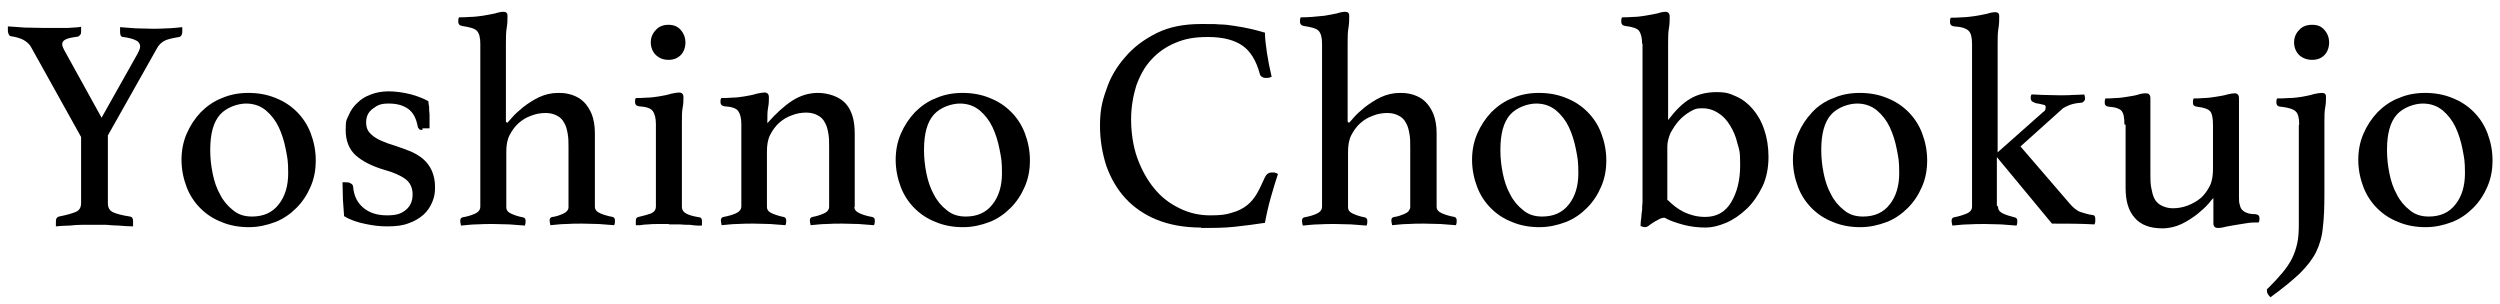
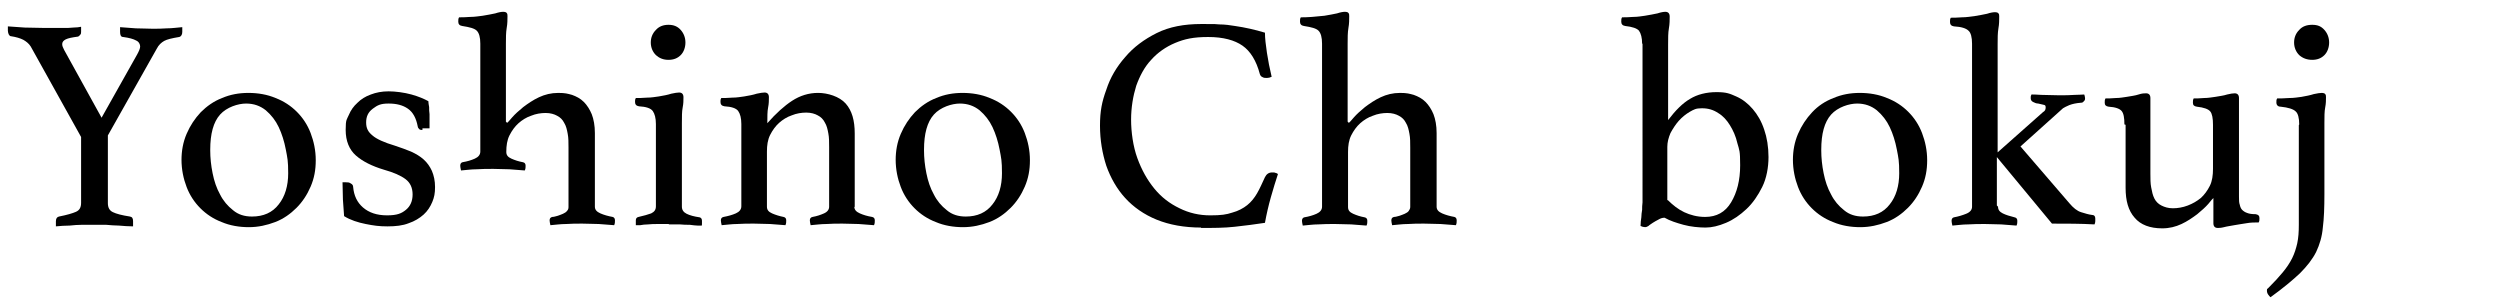
<svg xmlns="http://www.w3.org/2000/svg" id="_レイヤー_2" version="1.1" viewBox="0 0 635 77.1">
  <path d="M20.6,34.8L7.8,11.8c-.5-.8-1.2-1.3-1.9-1.7-.8-.4-1.8-.7-3.1-.9-.3,0-.4-.2-.6-.5-.1-.3-.2-.6-.2-.9v-.3c0-.1,0-.2,0-.3,0-.2,0-.3,0-.5,1.1.1,2.6.2,4.3.3,1.7,0,3.4.1,5.1.1s1.3,0,2.2,0c.8,0,1.7,0,2.5,0,.9,0,1.7,0,2.5-.1.8,0,1.5-.1,2-.2,0,.2,0,.4,0,.5,0,.2,0,.3,0,.4,0,.1,0,.2,0,.3,0,.3,0,.6-.2.8s-.3.4-.6.5c-1.5.2-2.5.4-3.1.7-.6.3-.9.7-.9,1.2s.2.9.5,1.5l9.5,17.2,9-16c.5-.9.8-1.6.8-2.1s-.3-1.2-1-1.5c-.7-.4-1.8-.7-3.3-.9-.6,0-.8-.5-.8-1.3s0-.5,0-.7c0-.2,0-.3,0-.5,1.1.1,2.4.2,4,.3,1.5,0,2.9.1,4.2.1s2.4,0,3.7-.1c1.3,0,2.6-.2,3.9-.3,0,.2,0,.4,0,.5,0,.2,0,.3,0,.4,0,.1,0,.2,0,.3,0,.7-.3,1.2-.8,1.3-1.8.3-3.1.6-3.8,1-.7.4-1.4,1-1.9,2l-12.4,22v17.2c0,1.1.4,1.9,1.3,2.3.8.4,2.3.8,4.3,1.1.6.1.8.5.8,1.2s0,.2,0,.4c0,.2,0,.3,0,.4,0,.2,0,.4,0,.5-1.2,0-2.4-.1-3.6-.2-1,0-2.1-.1-3.3-.2-1.2,0-2.2,0-3,0s-1.9,0-3,0c-1.1,0-2.2.1-3.2.2-1.2,0-2.4.1-3.5.2,0-.1,0-.3,0-.5,0-.1,0-.2,0-.4v-.4c0-.7.3-1.1.8-1.2,2-.4,3.4-.8,4.3-1.2.9-.4,1.3-1.1,1.3-2.3v-16.5Z" />
  <path d="M46.1,40.7c0-2.4.4-4.6,1.3-6.7.9-2.1,2.1-3.9,3.6-5.5,1.5-1.5,3.3-2.8,5.4-3.6,2.1-.9,4.3-1.3,6.7-1.3s4.8.4,6.9,1.3c2.1.8,3.9,2,5.4,3.5,1.5,1.5,2.7,3.3,3.5,5.4.8,2.1,1.3,4.4,1.3,6.9s-.4,4.6-1.3,6.7c-.9,2.1-2.1,3.9-3.6,5.4-1.5,1.5-3.3,2.8-5.4,3.6s-4.3,1.3-6.7,1.3-4.8-.4-6.9-1.3c-2.1-.8-3.9-2-5.4-3.5-1.5-1.5-2.7-3.3-3.5-5.4-.8-2.1-1.3-4.4-1.3-7ZM53.4,38.2c0,1.9.2,3.8.6,5.8.4,2,1,3.8,1.9,5.4.8,1.6,1.9,2.9,3.3,4,1.3,1.1,2.9,1.6,4.8,1.6,2.9,0,5.2-1,6.8-3.1,1.6-2,2.4-4.7,2.4-7.9s-.2-3.9-.6-6c-.4-2.1-1-4-1.8-5.7-.8-1.7-1.9-3.1-3.3-4.3-1.4-1.1-3-1.7-5-1.7s-4.9.9-6.6,2.8c-1.7,1.9-2.5,4.9-2.5,8.9Z" />
  <path d="M107.3,33c-.4,0-.7,0-.9-.3-.2-.2-.3-.4-.3-.6-.4-2.1-1.2-3.6-2.5-4.5-1.3-.9-2.9-1.3-4.9-1.3s-2.8.4-4,1.3-1.7,2-1.7,3.5.5,2.4,1.6,3.3c1,.9,3,1.8,5.7,2.6,1.5.5,2.9,1,4.1,1.5,1.3.6,2.3,1.2,3.2,2,.9.8,1.6,1.8,2.1,2.9.5,1.2.8,2.5.8,4.1s-.2,2.6-.7,3.8c-.5,1.2-1.2,2.3-2.2,3.2-1,.9-2.3,1.7-3.8,2.2-1.5.6-3.3.8-5.4.8s-3.5-.2-5.5-.6c-2-.4-3.9-1-5.5-2-.1-1.3-.2-2.7-.3-4.2,0-1.5-.1-2.9-.1-4.4h.8c.5,0,.9,0,1.3.3.4.2.6.5.6.9.2,2.2,1,3.9,2.5,5.2,1.5,1.3,3.5,2,6.1,2s3.7-.5,4.8-1.4c1.1-.9,1.7-2.2,1.7-3.9s-.6-3-1.8-3.9c-1.2-.9-3-1.7-5.5-2.4-3-.9-5.4-2.1-7.1-3.6-1.7-1.5-2.6-3.7-2.6-6.5s.3-2.6.8-3.8c.5-1.2,1.2-2.2,2.2-3.1.9-.9,2-1.6,3.4-2.1,1.3-.5,2.8-.8,4.5-.8s4,.3,5.8.8c1.8.5,3.2,1.1,4.3,1.7,0,.4.1.9.2,1.5,0,.6,0,1.2.1,1.8,0,.6,0,1.3,0,1.9,0,.6,0,1.2,0,1.7h-1.8Z" />
-   <path d="M128.8,31.2c.2-.1.6-.6,1.3-1.4.7-.8,1.7-1.7,2.8-2.6,1.2-.9,2.5-1.8,4-2.5,1.5-.7,3.1-1.1,4.9-1.1s2.4.2,3.5.5c1.1.4,2.1.9,3,1.8.8.8,1.5,1.9,2,3.1.5,1.3.8,2.9.8,4.8v18.7c0,.8.5,1.3,1.4,1.7.9.4,2,.7,3.1.9.4.1.6.4.6.9s0,.7-.2,1.2c-1.3-.1-2.6-.2-3.9-.3-1.3,0-2.7-.1-4.2-.1s-2.7,0-4.1.1c-1.4,0-2.7.2-4,.3-.1-.5-.2-.9-.2-1.2,0-.5.2-.8.7-.9.5,0,.9-.2,1.4-.3.5-.2.9-.3,1.3-.5.4-.2.8-.4,1-.7.3-.3.4-.6.4-1v-15.1c0-1.3,0-2.5-.2-3.5-.2-1.1-.4-2-.9-2.8-.4-.8-1-1.4-1.8-1.8-.7-.4-1.7-.7-2.9-.7s-2.5.2-3.7.7c-1.2.4-2.3,1.1-3.2,1.9-.9.8-1.7,1.9-2.3,3.1-.6,1.2-.8,2.6-.8,4.2v14c0,.8.4,1.3,1.3,1.7.9.4,1.8.7,2.9.9.5.1.7.4.7.9s0,.7-.2,1.2c-1.3-.1-2.6-.2-3.9-.3-1.3,0-2.7-.1-4.1-.1s-2.9,0-4.3.1c-1.3,0-2.6.2-3.9.3-.1-.5-.2-.9-.2-1.2,0-.5.2-.8.6-.9,1.2-.2,2.2-.5,3.1-.9.9-.4,1.4-1,1.4-1.8V11.1c0-1.6-.3-2.7-.9-3.3-.6-.6-1.8-.9-3.7-1.2-.7-.1-1-.5-1-1.1s0-.7.2-1.1c.7,0,1.6,0,2.8-.1,1.2,0,2.3-.2,3.2-.3,1.2-.2,2.3-.4,3.2-.6.9-.3,1.6-.4,2-.4s.8.1.9.3c.2.2.2.5.2.8,0,.9,0,1.9-.2,3-.2,1.2-.2,2.5-.2,4v19.8Z" />
+   <path d="M128.8,31.2c.2-.1.6-.6,1.3-1.4.7-.8,1.7-1.7,2.8-2.6,1.2-.9,2.5-1.8,4-2.5,1.5-.7,3.1-1.1,4.9-1.1s2.4.2,3.5.5c1.1.4,2.1.9,3,1.8.8.8,1.5,1.9,2,3.1.5,1.3.8,2.9.8,4.8v18.7c0,.8.5,1.3,1.4,1.7.9.4,2,.7,3.1.9.4.1.6.4.6.9s0,.7-.2,1.2c-1.3-.1-2.6-.2-3.9-.3-1.3,0-2.7-.1-4.2-.1s-2.7,0-4.1.1c-1.4,0-2.7.2-4,.3-.1-.5-.2-.9-.2-1.2,0-.5.2-.8.7-.9.5,0,.9-.2,1.4-.3.5-.2.9-.3,1.3-.5.4-.2.8-.4,1-.7.3-.3.4-.6.4-1v-15.1c0-1.3,0-2.5-.2-3.5-.2-1.1-.4-2-.9-2.8-.4-.8-1-1.4-1.8-1.8-.7-.4-1.7-.7-2.9-.7s-2.5.2-3.7.7c-1.2.4-2.3,1.1-3.2,1.9-.9.8-1.7,1.9-2.3,3.1-.6,1.2-.8,2.6-.8,4.2c0,.8.4,1.3,1.3,1.7.9.4,1.8.7,2.9.9.5.1.7.4.7.9s0,.7-.2,1.2c-1.3-.1-2.6-.2-3.9-.3-1.3,0-2.7-.1-4.1-.1s-2.9,0-4.3.1c-1.3,0-2.6.2-3.9.3-.1-.5-.2-.9-.2-1.2,0-.5.2-.8.6-.9,1.2-.2,2.2-.5,3.1-.9.9-.4,1.4-1,1.4-1.8V11.1c0-1.6-.3-2.7-.9-3.3-.6-.6-1.8-.9-3.7-1.2-.7-.1-1-.5-1-1.1s0-.7.2-1.1c.7,0,1.6,0,2.8-.1,1.2,0,2.3-.2,3.2-.3,1.2-.2,2.3-.4,3.2-.6.9-.3,1.6-.4,2-.4s.8.1.9.3c.2.2.2.5.2.8,0,.9,0,1.9-.2,3-.2,1.2-.2,2.5-.2,4v19.8Z" />
  <path d="M169.8,56.9c-.9,0-1.8,0-2.7,0-.9,0-1.7,0-2.5.1-.8,0-1.4.1-2,.2-.6,0-.9,0-1.1,0,0,0,0-.2,0-.5,0-.3,0-.5,0-.7,0-.5.2-.8.7-.9,1.3-.3,2.4-.6,3.2-.9.8-.4,1.2-.9,1.2-1.8v-20.9c0-1.5-.3-2.6-.8-3.3-.5-.7-1.7-1.1-3.5-1.2-.7-.1-1-.5-1-1.1s0-.6.2-1c.7,0,1.6,0,2.8-.1,1.2,0,2.2-.2,3-.3,1.2-.2,2.3-.4,3.2-.7.9-.2,1.6-.3,2-.3.7,0,1.1.4,1.1,1.2s0,1.6-.2,2.6c-.2,1-.2,2.3-.2,4v21.2c0,.8.4,1.4,1.2,1.8.8.4,1.9.7,3.3.9.4.1.6.4.6.9s0,.4,0,.7c0,.3,0,.5-.1.5-.2,0-.5,0-1,0-.5,0-1.2-.1-2-.2-.8,0-1.6,0-2.5-.1-.9,0-1.8,0-2.7,0ZM165.3,10.8c0-1.2.4-2.3,1.3-3.2.8-.9,1.9-1.3,3.2-1.3s2.3.4,3.1,1.3c.8.9,1.2,2,1.2,3.2s-.4,2.4-1.2,3.2c-.8.8-1.8,1.2-3.1,1.2s-2.3-.4-3.2-1.2c-.8-.8-1.3-1.9-1.3-3.2Z" />
  <path d="M217,52.5c0,.8.5,1.3,1.4,1.7.9.4,1.9.7,3.1.9.5.1.7.4.7.9s0,.7-.2,1.2c-1.3-.1-2.6-.2-3.9-.3-1.3,0-2.7-.1-4.1-.1s-2.8,0-4.1.1c-1.4,0-2.7.2-4,.3-.1-.5-.2-.9-.2-1.2,0-.5.2-.8.7-.9,1.1-.2,2-.5,2.9-.9.9-.4,1.3-1,1.3-1.7v-15.1c0-1.3,0-2.5-.2-3.5-.2-1.1-.4-2-.9-2.8-.4-.8-1-1.4-1.8-1.8-.7-.4-1.7-.7-2.9-.7s-2.5.2-3.7.7c-1.2.4-2.3,1.1-3.2,1.9-.9.8-1.7,1.9-2.3,3.1-.6,1.2-.8,2.6-.8,4.2v14c0,.8.4,1.3,1.3,1.7.9.4,1.9.7,2.9.9.5.1.7.4.7.9s0,.7-.2,1.2c-1.3-.1-2.6-.2-3.9-.3-1.3,0-2.7-.1-4.1-.1s-2.9,0-4.3.1c-1.3,0-2.6.2-3.9.3-.1-.5-.2-.9-.2-1.2,0-.5.2-.8.7-.9,1.1-.2,2.2-.5,3.1-.9.9-.4,1.4-1,1.4-1.8v-20.9c0-1.5-.3-2.6-.8-3.3-.5-.7-1.7-1.1-3.5-1.2-.7-.1-1-.5-1-1.1s0-.6.2-1c.7,0,1.6,0,2.8-.1,1.2,0,2.2-.2,3-.3,1.2-.2,2.3-.4,3.2-.7.9-.2,1.6-.3,2-.3.7,0,1.1.4,1.1,1.2s0,1.6-.2,2.6c-.2,1-.2,2.3-.2,4,2.2-2.5,4.3-4.4,6.3-5.7,2-1.3,4.2-2,6.6-2s5.4.9,7,2.7c1.6,1.8,2.3,4.3,2.3,7.6v18.7Z" />
  <path d="M227.5,40.7c0-2.4.4-4.6,1.3-6.7.9-2.1,2.1-3.9,3.6-5.5,1.5-1.5,3.3-2.8,5.4-3.6,2.1-.9,4.3-1.3,6.7-1.3s4.8.4,6.9,1.3c2.1.8,3.9,2,5.4,3.5,1.5,1.5,2.7,3.3,3.5,5.4.8,2.1,1.3,4.4,1.3,6.9s-.4,4.6-1.3,6.7c-.9,2.1-2.1,3.9-3.6,5.4-1.5,1.5-3.3,2.8-5.4,3.6s-4.3,1.3-6.7,1.3-4.8-.4-6.9-1.3c-2.1-.8-3.9-2-5.4-3.5-1.5-1.5-2.7-3.3-3.5-5.4-.8-2.1-1.3-4.4-1.3-7ZM234.7,38.2c0,1.9.2,3.8.6,5.8.4,2,1,3.8,1.9,5.4.8,1.6,1.9,2.9,3.3,4,1.3,1.1,2.9,1.6,4.8,1.6,2.9,0,5.2-1,6.8-3.1,1.6-2,2.4-4.7,2.4-7.9s-.2-3.9-.6-6c-.4-2.1-1-4-1.8-5.7-.8-1.7-1.9-3.1-3.3-4.3-1.4-1.1-3-1.7-5-1.7s-4.9.9-6.6,2.8c-1.7,1.9-2.5,4.9-2.5,8.9Z" />
  <path d="M305.1,57.8c-4.3,0-8.1-.7-11.3-2-3.2-1.3-5.9-3.2-8-5.5-2.1-2.3-3.7-5.1-4.8-8.2-1-3.1-1.6-6.5-1.6-10.2s.5-6.1,1.6-9.1c1-3.1,2.6-5.8,4.8-8.3,2.1-2.5,4.8-4.5,8-6.1,3.2-1.6,7-2.3,11.3-2.3s3.2,0,4.6.1c1.4,0,2.8.2,4,.4,1.3.2,2.5.4,3.8.7s2.5.6,3.8,1c0,1.4.2,3.1.5,5.1.3,2,.7,4,1.2,6.1-.4.2-.8.3-1.2.3s-.8,0-1.1-.2c-.3-.1-.6-.4-.7-.8-.9-3.4-2.4-5.8-4.4-7.2-2-1.4-4.9-2.2-8.7-2.2s-6,.5-8.4,1.5c-2.4,1-4.5,2.5-6.1,4.3-1.7,1.8-2.9,4.1-3.8,6.6-.8,2.6-1.3,5.5-1.3,8.6s.5,6.8,1.6,9.8c1.1,3,2.5,5.5,4.3,7.7,1.8,2.2,3.9,3.8,6.4,5,2.4,1.2,5,1.8,7.8,1.8s4.1-.2,5.6-.7c1.5-.4,2.8-1.1,3.8-1.9,1-.8,1.8-1.8,2.5-3,.7-1.2,1.3-2.6,2-4.1.4-.8,1-1.2,1.8-1.2s.5,0,.8.1c.3,0,.5.2.7.3-.6,1.8-1.2,3.8-1.8,5.9s-1.1,4.3-1.5,6.5c-2.5.4-5.1.7-7.7,1s-5.5.3-8.6.3Z" />
  <path d="M342.6,31.2c.2-.1.6-.6,1.3-1.4.7-.8,1.7-1.7,2.8-2.6,1.2-.9,2.5-1.8,4-2.5,1.5-.7,3.1-1.1,4.9-1.1s2.4.2,3.5.5c1.1.4,2.1.9,3,1.8.8.8,1.5,1.9,2,3.1.5,1.3.8,2.9.8,4.8v18.7c0,.8.5,1.3,1.4,1.7.9.4,2,.7,3.1.9.4.1.6.4.6.9s0,.7-.2,1.2c-1.3-.1-2.6-.2-3.9-.3-1.3,0-2.7-.1-4.2-.1s-2.7,0-4.1.1c-1.4,0-2.7.2-4,.3-.1-.5-.2-.9-.2-1.2,0-.5.2-.8.7-.9.5,0,.9-.2,1.4-.3.5-.2.9-.3,1.3-.5.4-.2.8-.4,1-.7s.4-.6.4-1v-15.1c0-1.3,0-2.5-.2-3.5-.2-1.1-.4-2-.9-2.8-.4-.8-1-1.4-1.8-1.8-.7-.4-1.7-.7-2.9-.7s-2.5.2-3.7.7c-1.2.4-2.3,1.1-3.2,1.9-.9.8-1.7,1.9-2.3,3.1s-.8,2.6-.8,4.2v14c0,.8.4,1.3,1.3,1.7.9.4,1.8.7,2.9.9.5.1.7.4.7.9s0,.7-.2,1.2c-1.3-.1-2.6-.2-3.9-.3-1.3,0-2.7-.1-4.1-.1s-2.9,0-4.3.1c-1.3,0-2.6.2-3.9.3-.1-.5-.2-.9-.2-1.2,0-.5.2-.8.6-.9,1.2-.2,2.2-.5,3.1-.9.9-.4,1.4-1,1.4-1.8V11.1c0-1.6-.3-2.7-.9-3.3-.6-.6-1.8-.9-3.7-1.2-.7-.1-1-.5-1-1.1s0-.7.2-1.1c.7,0,1.6,0,2.8-.1s2.3-.2,3.2-.3c1.2-.2,2.3-.4,3.2-.6.9-.3,1.6-.4,2-.4s.8.1.9.3c.2.2.2.5.2.8,0,.9,0,1.9-.2,3-.2,1.2-.2,2.5-.2,4v19.8Z" />
-   <path d="M373.9,40.7c0-2.4.4-4.6,1.3-6.7.9-2.1,2.1-3.9,3.6-5.5,1.5-1.5,3.3-2.8,5.4-3.6,2.1-.9,4.3-1.3,6.7-1.3s4.8.4,6.9,1.3c2.1.8,3.9,2,5.4,3.5,1.5,1.5,2.7,3.3,3.5,5.4.8,2.1,1.3,4.4,1.3,6.9s-.4,4.6-1.3,6.7c-.9,2.1-2.1,3.9-3.6,5.4-1.5,1.5-3.3,2.8-5.4,3.6s-4.3,1.3-6.7,1.3-4.8-.4-6.9-1.3c-2.1-.8-3.9-2-5.4-3.5-1.5-1.5-2.7-3.3-3.5-5.4-.8-2.1-1.3-4.4-1.3-7ZM381.1,38.2c0,1.9.2,3.8.6,5.8.4,2,1,3.8,1.9,5.4.8,1.6,1.9,2.9,3.3,4,1.3,1.1,2.9,1.6,4.8,1.6,2.9,0,5.2-1,6.8-3.1,1.6-2,2.4-4.7,2.4-7.9s-.2-3.9-.6-6c-.4-2.1-1-4-1.8-5.7-.8-1.7-1.9-3.1-3.3-4.3-1.4-1.1-3-1.7-5-1.7s-4.9.9-6.6,2.8c-1.7,1.9-2.5,4.9-2.5,8.9Z" />
  <path d="M417.1,11.1c0-1.5-.3-2.6-.8-3.3-.5-.6-1.7-1-3.5-1.2-.7-.1-1-.5-1-1.1s0-.7.2-1.1c.7,0,1.6,0,2.8-.1,1.2,0,2.2-.2,3-.3,1.2-.2,2.3-.4,3.2-.6.9-.3,1.6-.4,2-.4.7,0,1.1.4,1.1,1.2s0,1.9-.2,3c-.2,1.1-.2,2.5-.2,4.1v19.2c1.9-2.5,3.7-4.3,5.6-5.4,1.8-1.1,4.1-1.7,6.7-1.7s3.4.4,5,1.1,3,1.8,4.2,3.2c1.2,1.4,2.2,3.1,2.9,5.2.7,2,1.1,4.4,1.1,7s-.5,5.4-1.6,7.6-2.4,4.1-4,5.6c-1.6,1.5-3.3,2.7-5.2,3.5s-3.6,1.2-5.2,1.2-3.8-.2-5.6-.7-3.4-1-4.8-1.8c-.6,0-1.1.2-1.6.5-.5.3-1,.5-1.4.8-.4.3-.8.5-1.1.8-.3.2-.6.3-.8.3-.4,0-.8-.1-1.2-.3,0-.8.1-1.5.2-2.2,0-.6.1-1.3.2-1.9,0-.6,0-1.2.1-1.9,0-.6,0-1.4,0-2.2V11.1ZM423.6,50.8c1.3,1.3,2.7,2.4,4.2,3.1s3.3,1.2,5.3,1.2c2.9,0,5.1-1.2,6.6-3.7,1.5-2.5,2.3-5.6,2.3-9.4s-.2-3.8-.7-5.6c-.4-1.8-1.1-3.3-1.9-4.6-.8-1.3-1.8-2.4-3-3.1-1.2-.8-2.5-1.2-4.1-1.2s-2,.3-3.1.9c-1,.6-1.9,1.3-2.8,2.3-.8.9-1.5,2-2.1,3.1-.5,1.2-.8,2.3-.8,3.5v13.6Z" />
  <path d="M455.4,40.7c0-2.4.4-4.6,1.3-6.7.9-2.1,2.1-3.9,3.6-5.5s3.3-2.8,5.4-3.6c2.1-.9,4.3-1.3,6.7-1.3s4.8.4,6.9,1.3c2.1.8,3.9,2,5.4,3.5,1.5,1.5,2.7,3.3,3.5,5.4.8,2.1,1.3,4.4,1.3,6.9s-.4,4.6-1.3,6.7c-.9,2.1-2.1,3.9-3.6,5.4-1.5,1.5-3.3,2.8-5.4,3.6s-4.3,1.3-6.7,1.3-4.8-.4-6.9-1.3c-2.1-.8-3.9-2-5.4-3.5-1.5-1.5-2.7-3.3-3.5-5.4-.8-2.1-1.3-4.4-1.3-7ZM462.6,38.2c0,1.9.2,3.8.6,5.8.4,2,1,3.8,1.9,5.4.8,1.6,1.9,2.9,3.3,4,1.3,1.1,2.9,1.6,4.8,1.6,2.9,0,5.2-1,6.8-3.1,1.6-2,2.4-4.7,2.4-7.9s-.2-3.9-.6-6c-.4-2.1-1-4-1.8-5.7-.8-1.7-1.9-3.1-3.3-4.3-1.4-1.1-3-1.7-5-1.7s-4.9.9-6.6,2.8c-1.7,1.9-2.5,4.9-2.5,8.9Z" />
  <path d="M507.5,52.5c0,.8.4,1.3,1.2,1.7.8.4,1.8.7,3,1,.5.1.7.4.7.9s0,.7-.2,1.2c-1.3-.1-2.6-.2-3.9-.3-1.3,0-2.6-.1-4.1-.1s-2.9,0-4.3.1c-1.4,0-2.7.2-4,.3-.1-.5-.2-.9-.2-1.2,0-.5.2-.8.6-.9,1.1-.2,2.1-.5,3.1-.9,1-.4,1.5-1,1.5-1.8V11.1c0-1.6-.3-2.8-.9-3.3-.6-.6-1.8-1-3.7-1.1-.7-.1-1-.5-1-1.1s0-.7.2-1.1c.7,0,1.6,0,2.8-.1,1.2,0,2.3-.2,3.2-.3,1.2-.2,2.3-.4,3.2-.6.9-.3,1.6-.4,2-.4s.8.1.9.3c.2.2.2.5.2.8,0,.9,0,1.9-.2,3-.2,1.2-.2,2.5-.2,4v27.5s11.5-10.2,11.5-10.2c.5-.3.7-.6.7-1.2s-.2-.6-.6-.7-.8-.2-1.3-.3c-.5,0-.9-.2-1.3-.4-.4-.2-.6-.5-.6-1s0-.5.2-.9c.3,0,1.2,0,2.5.1,1.4,0,2.8.1,4.4.1s2.9,0,4.1-.1c1.2,0,2-.1,2.4-.1,0,0,0,.2.1.3,0,.2.1.4.1.6,0,.3,0,.6-.3.8-.2.3-.4.4-.8.4-1.2.1-2.1.3-2.9.6-.7.3-1.3.6-1.6.8l-10.8,9.7,12.4,14.4c1,1.2,2,2,3,2.3,1,.3,1.9.6,2.8.7.5,0,.8.3.8.9s0,.4,0,.7c0,.3-.1.6-.2.8-3.5-.2-7.1-.2-10.8-.2l-14-16.9h0v12.3Z" />
  <path d="M539.6,31.6c0-1.7-.2-2.8-.7-3.4-.5-.6-1.6-1-3.3-1.1-.7-.1-1-.4-1-1s0-.7.2-1.1c.7,0,1.5,0,2.6-.1,1.1,0,2-.2,2.8-.3,1.1-.2,2.1-.3,3-.6s1.5-.3,1.9-.3c.7,0,1.1.4,1.1,1.2v19.2c0,1.3,0,2.5.2,3.5.2,1.1.4,2,.8,2.8.4.8,1,1.4,1.8,1.8.8.4,1.7.7,2.9.7s2.5-.2,3.8-.7,2.3-1.1,3.3-1.9c.9-.8,1.7-1.9,2.3-3.1.6-1.2.8-2.7.8-4.3v-11.2c0-1.6-.2-2.8-.7-3.4-.5-.6-1.6-1-3.4-1.2-.7-.1-1-.4-1-1s0-.7.2-1.1c.7,0,1.5,0,2.6-.1,1.1,0,2.1-.2,2.9-.3,1.1-.2,2.1-.3,3-.6.8-.2,1.5-.3,1.9-.3.7,0,1.1.4,1.1,1.2v25c0,.9,0,1.6.2,2.1.1.5.3,1,.6,1.3.3.3.7.6,1.3.8.5.2,1.2.3,2.1.3.7.1,1,.4,1,1s0,.7-.2,1.1c-1,0-2,0-3.1.2-1.1.2-2.1.3-3.1.5-1,.2-1.9.3-2.6.5-.8.2-1.3.2-1.6.2-.7,0-1.1-.4-1.1-1.2v-6.4c-.2.2-.6.6-1.3,1.5-.7.8-1.7,1.7-2.8,2.6-1.2.9-2.5,1.8-4,2.5-1.5.7-3.1,1.1-4.9,1.1-3.1,0-5.5-.9-7-2.7-1.6-1.8-2.3-4.3-2.3-7.6v-16Z" />
  <path d="M584,31.6c0-1.6-.3-2.8-.9-3.3-.6-.6-1.9-1-3.8-1.2-.7,0-1.1-.4-1.1-1.1s0-.6.2-1c.7,0,1.7,0,3-.1,1.3,0,2.4-.2,3.2-.3,1.1-.2,2.2-.4,3.1-.7.9-.2,1.6-.3,2-.3s.8.1.9.3c.2.2.2.5.2.8,0,.7,0,1.6-.2,2.6-.2,1-.2,2.3-.2,4v18c0,3.4-.1,6.2-.4,8.5-.2,2.3-.8,4.3-1.7,6.2-.9,1.8-2.3,3.6-4.1,5.4-1.8,1.7-4.3,3.8-7.5,6.1-.2-.2-.4-.4-.6-.7-.2-.3-.3-.6-.3-1s0-.4.2-.5c.1-.1.2-.2.3-.3,1.4-1.4,2.6-2.7,3.5-3.8,1-1.2,1.8-2.4,2.4-3.6s1-2.5,1.3-3.8c.3-1.4.4-2.9.4-4.7v-25.3ZM582.7,10.8c0-1.2.4-2.3,1.3-3.2.8-.9,1.9-1.3,3.3-1.3s2.3.4,3.1,1.3c.8.9,1.2,2,1.2,3.2s-.4,2.4-1.2,3.2-1.8,1.2-3.1,1.2-2.4-.4-3.3-1.2c-.8-.8-1.3-1.9-1.3-3.2Z" />
-   <path d="M599,40.7c0-2.4.4-4.6,1.3-6.7.9-2.1,2.1-3.9,3.6-5.5,1.5-1.5,3.3-2.8,5.4-3.6,2.1-.9,4.3-1.3,6.7-1.3s4.8.4,6.9,1.3c2.1.8,3.9,2,5.4,3.5,1.5,1.5,2.7,3.3,3.5,5.4.8,2.1,1.3,4.4,1.3,6.9s-.4,4.6-1.3,6.7c-.9,2.1-2.1,3.9-3.6,5.4-1.5,1.5-3.3,2.8-5.4,3.6s-4.3,1.3-6.7,1.3-4.8-.4-6.9-1.3c-2.1-.8-3.9-2-5.4-3.5-1.5-1.5-2.7-3.3-3.5-5.4-.8-2.1-1.3-4.4-1.3-7ZM606.3,38.2c0,1.9.2,3.8.6,5.8.4,2,1,3.8,1.9,5.4.8,1.6,1.9,2.9,3.3,4,1.3,1.1,2.9,1.6,4.8,1.6,2.9,0,5.2-1,6.8-3.1,1.6-2,2.4-4.7,2.4-7.9s-.2-3.9-.6-6c-.4-2.1-1-4-1.8-5.7-.8-1.7-1.9-3.1-3.3-4.3-1.4-1.1-3-1.7-5-1.7s-4.9.9-6.6,2.8c-1.7,1.9-2.5,4.9-2.5,8.9Z" />
</svg>